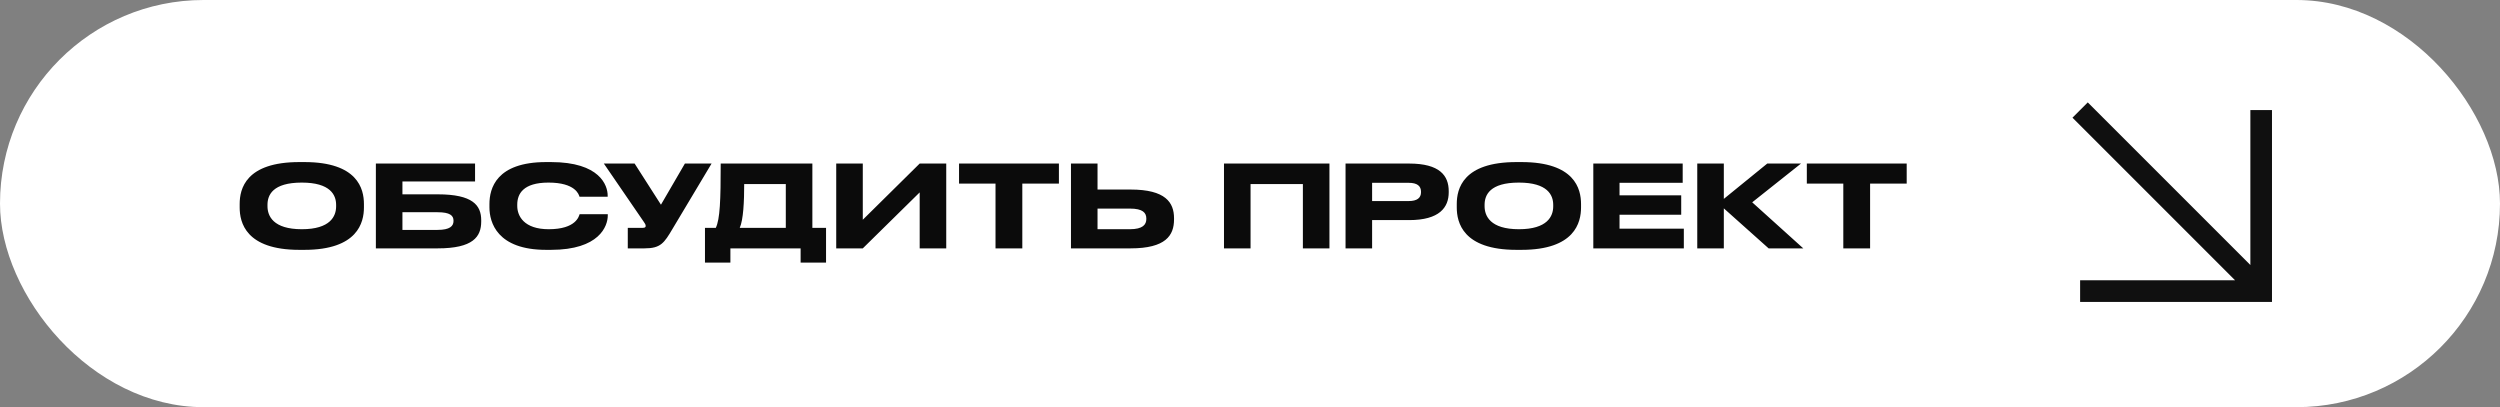
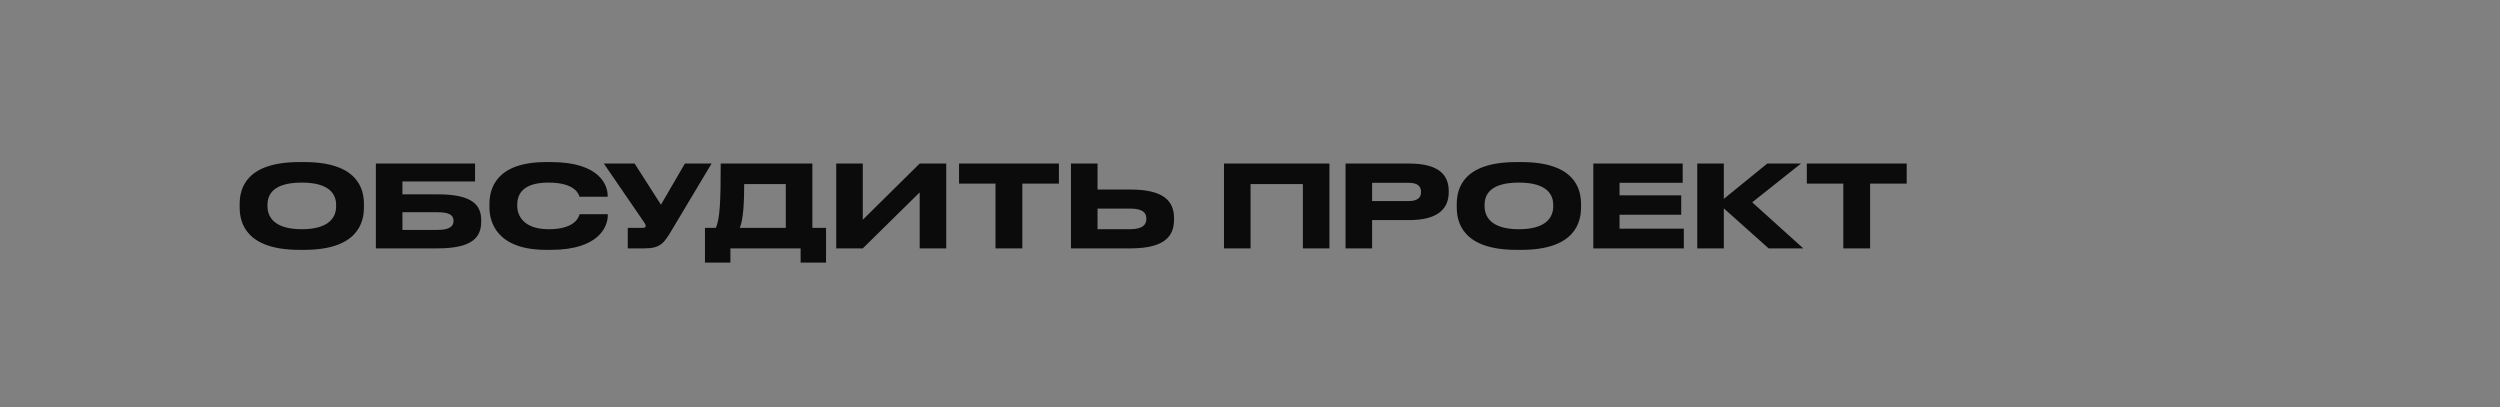
<svg xmlns="http://www.w3.org/2000/svg" width="614" height="100" viewBox="0 0 614 100" fill="none">
  <rect x="0" y="0" width="614" height="100" fill="#808080" stroke="none" />
-   <rect width="614" height="100" rx="50" fill="white" />
  <path d="M73.534 39.804C60.346 39.804 58.862 46.384 58.862 50.108V50.948C58.862 54.616 60.346 61.364 73.534 61.364H74.738C87.87 61.364 89.382 54.616 89.382 50.948V50.108C89.382 46.384 87.842 39.804 74.738 39.804H73.534ZM82.55 50.696C82.55 53.104 81.122 56.296 74.122 56.296C67.066 56.296 65.694 53.02 65.694 50.64V50.304C65.694 47.924 66.954 44.844 74.122 44.844C81.178 44.844 82.55 47.924 82.55 50.304V50.696ZM92.314 61H107.49C116.17 61 118.186 58.172 118.186 54.392V54.112C118.186 50.416 116.114 47.728 107.518 47.728H98.838V44.564H116.674V40.168H92.314V61ZM98.838 56.464V52.124H107.462C110.514 52.124 111.382 52.936 111.382 54.196V54.28C111.382 55.512 110.514 56.464 107.462 56.464H98.838ZM135.298 61.364C147.198 61.364 149.27 55.54 149.27 52.908V52.6H142.354C142.186 53.076 141.514 56.296 134.766 56.296C128.69 56.296 127.038 53.048 127.038 50.584V50.248C127.038 47.644 128.466 44.844 134.71 44.844C141.318 44.844 142.158 47.756 142.326 48.316H149.242V48.008C149.242 45.572 147.366 39.804 135.298 39.804H134.15C121.83 39.804 120.206 46.328 120.206 50.108V50.92C120.206 54.616 122.082 61.364 134.15 61.364H135.298ZM174.763 40.168H168.211L162.331 50.276L155.863 40.168H148.303L158.131 54.504C158.383 54.868 158.579 55.148 158.579 55.484V55.512C158.579 55.764 158.439 55.96 157.851 55.96H154.183V61H158.271C162.275 61 163.115 59.684 165.187 56.184L174.763 40.168ZM173.141 55.96V64.5H179.385V61H196.633V64.5H202.877V55.96H199.517V40.168H177.005C177.005 49.156 176.837 53.804 175.801 55.96H173.141ZM181.681 55.96C182.577 53.944 182.773 49.464 182.773 45.208H192.993V55.96H181.681ZM225.873 61H232.397V40.168H225.873L211.901 53.972V40.168H205.377V61H211.901L225.873 47.252V61ZM244.5 61H251.08V45.096H260.068V40.168H235.54V45.096H244.5V61ZM269.554 46.552V40.168H263.03V61H277.646C286.326 61 288.342 57.808 288.342 53.888V53.608C288.342 49.744 286.27 46.552 277.674 46.552H269.554ZM269.554 56.296V51.228H277.478C280.698 51.228 281.538 52.264 281.538 53.692V53.776C281.538 55.148 280.698 56.296 277.478 56.296H269.554ZM300.612 61H307.136V45.208H319.988V61H326.512V40.168H300.612V61ZM346.09 54.056C353.538 54.056 355.806 50.948 355.806 47.224V46.944C355.806 43.136 353.594 40.168 346.09 40.168H330.466V61H336.99V54.056H346.09ZM336.99 44.9H345.978C348.078 44.9 349.002 45.684 349.002 47.112V47.196C349.002 48.624 348.022 49.38 345.978 49.38H336.99V44.9ZM372.454 39.804C359.266 39.804 357.782 46.384 357.782 50.108V50.948C357.782 54.616 359.266 61.364 372.454 61.364H373.658C386.79 61.364 388.302 54.616 388.302 50.948V50.108C388.302 46.384 386.762 39.804 373.658 39.804H372.454ZM381.47 50.696C381.47 53.104 380.042 56.296 373.042 56.296C365.986 56.296 364.614 53.02 364.614 50.64V50.304C364.614 47.924 365.874 44.844 373.042 44.844C380.098 44.844 381.47 47.924 381.47 50.304V50.696ZM391.317 40.168V61H413.549V56.156H397.757V52.74H412.905V47.98H397.757V44.9H413.269V40.168H391.317ZM434.375 61H442.887L430.343 49.688L442.327 40.168H434.039L423.371 48.848V40.168H416.847V61H423.371V51.172L434.375 61ZM452.716 61H459.296V45.096H468.284V40.168H443.756V45.096H452.716V61Z" fill="#0B0B0B" />
-   <path fill-rule="evenodd" clip-rule="evenodd" d="M558 27.025L558 74.148L510.877 74.148L510.877 68.839L548.936 68.839L509 28.903L512.754 25.148L552.69 65.084L552.69 27.025L558 27.025Z" fill="#101010" />
</svg>